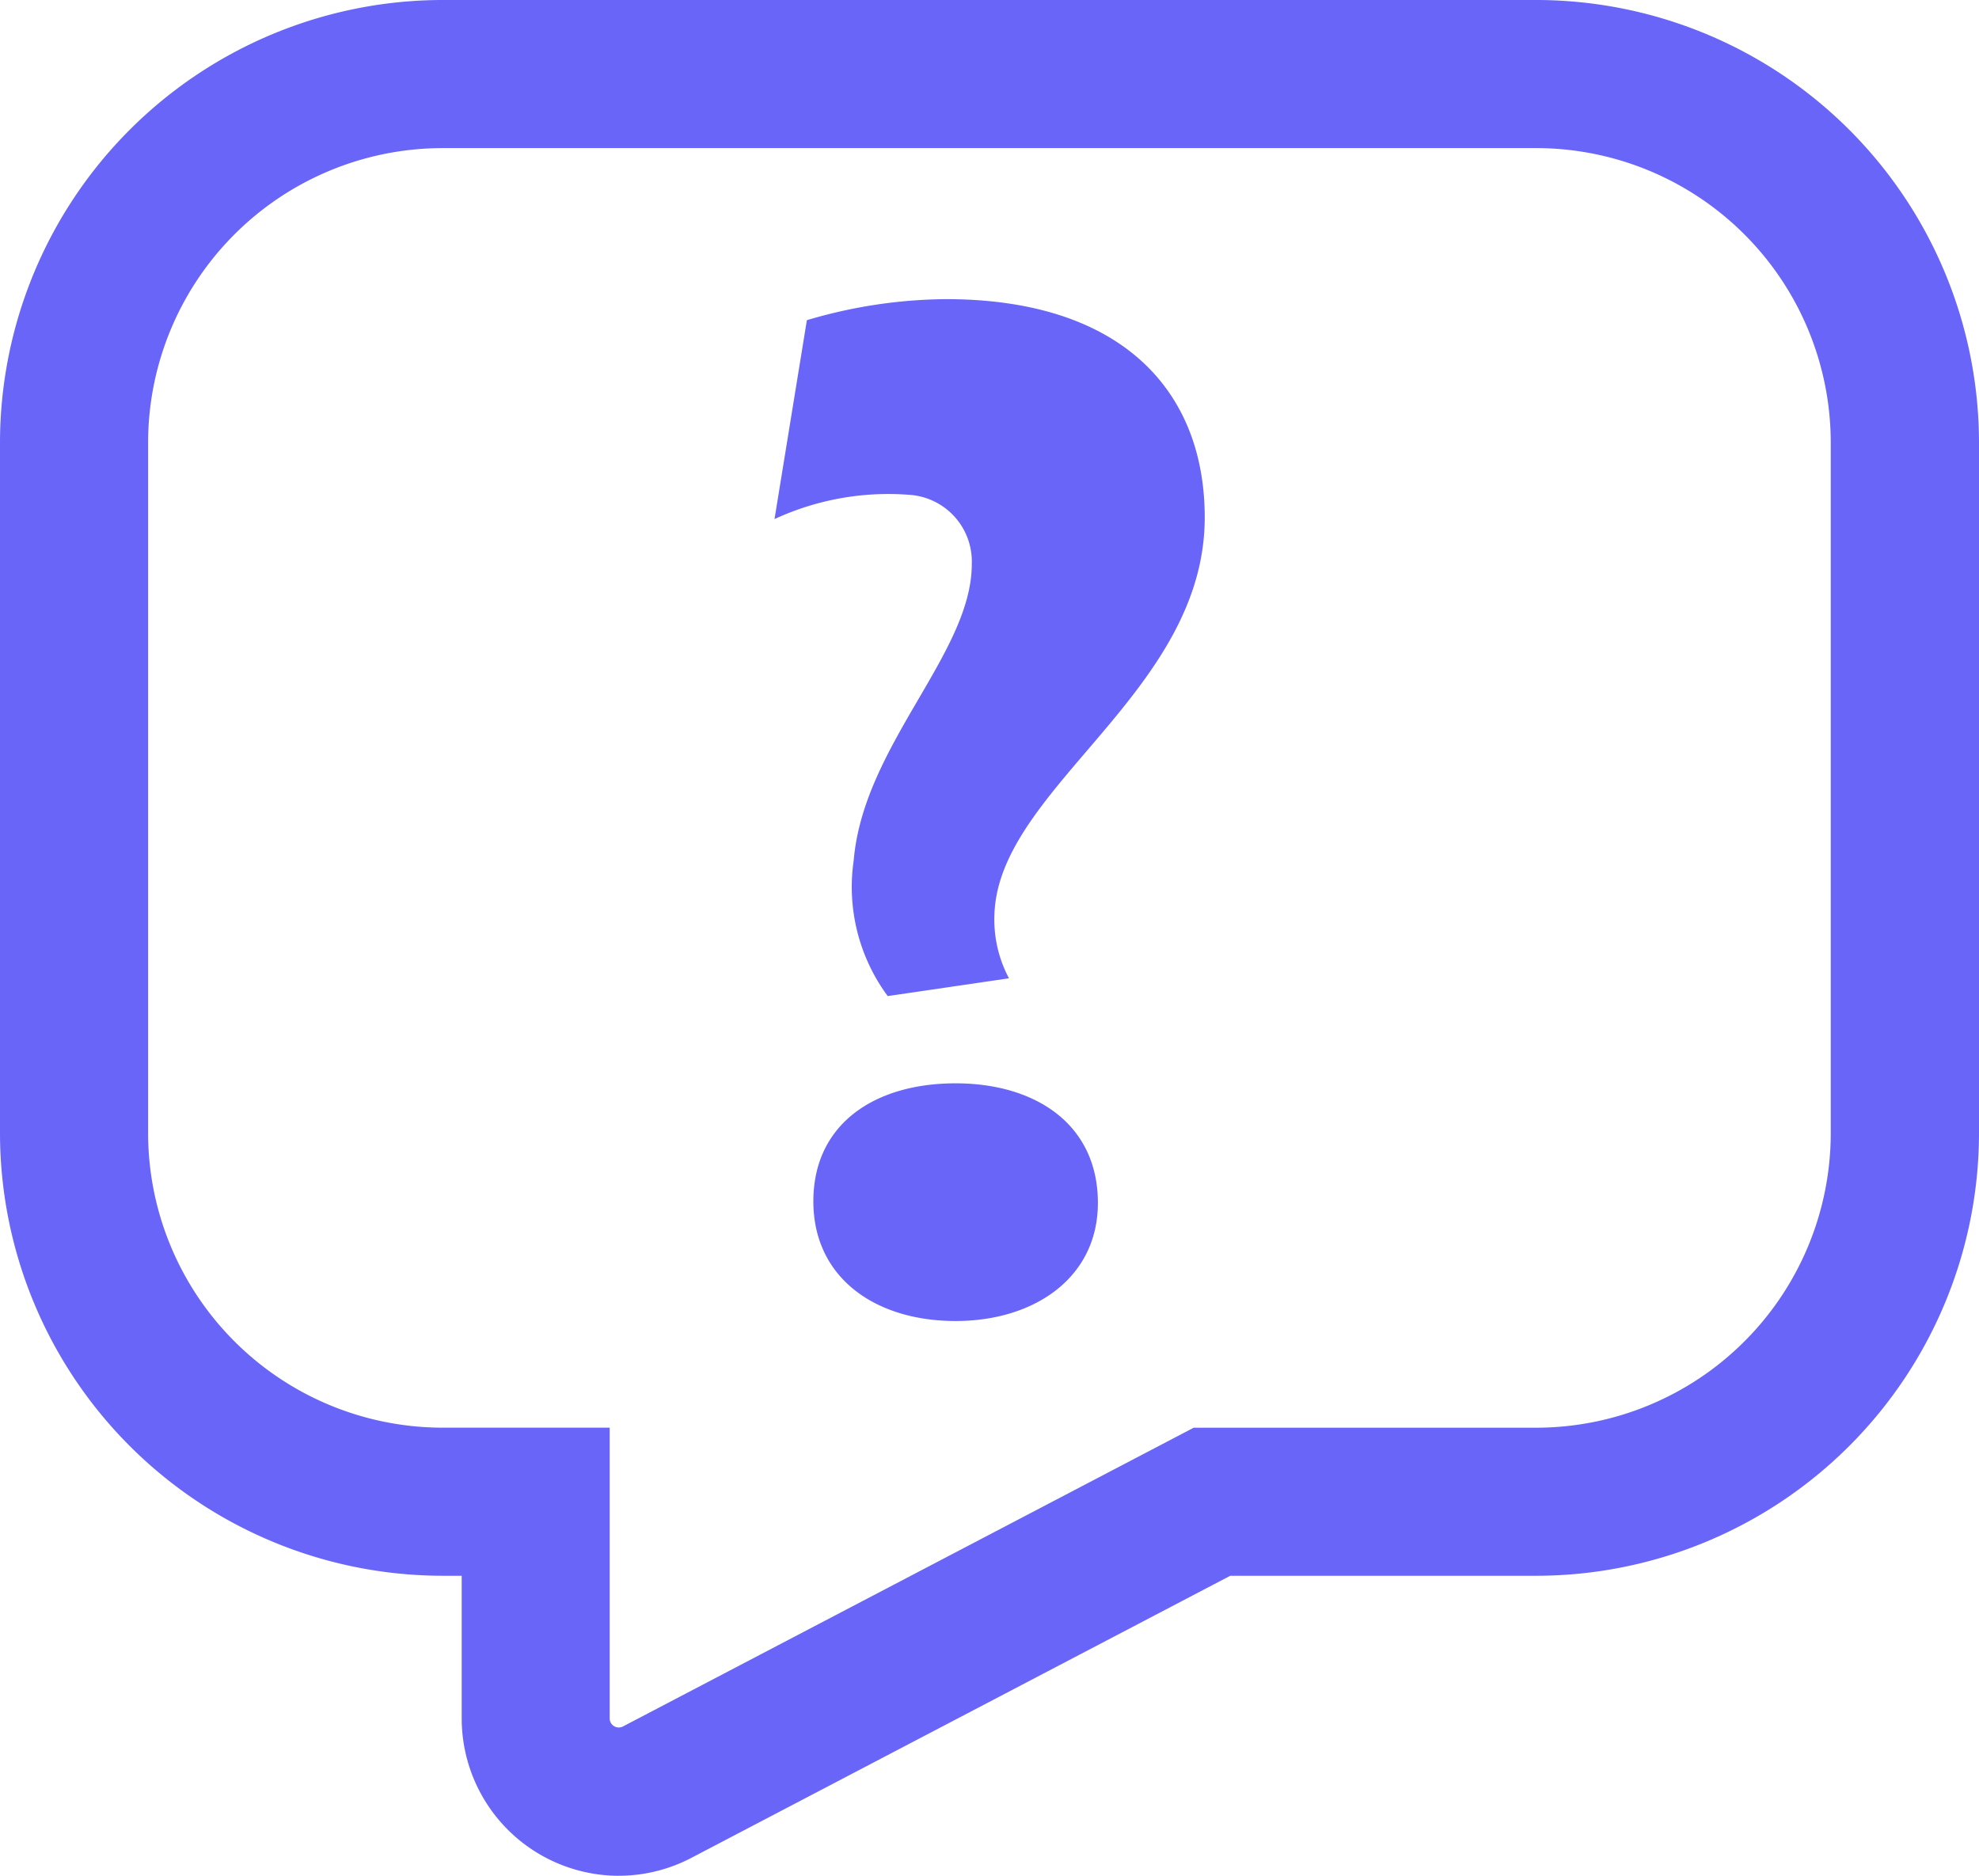
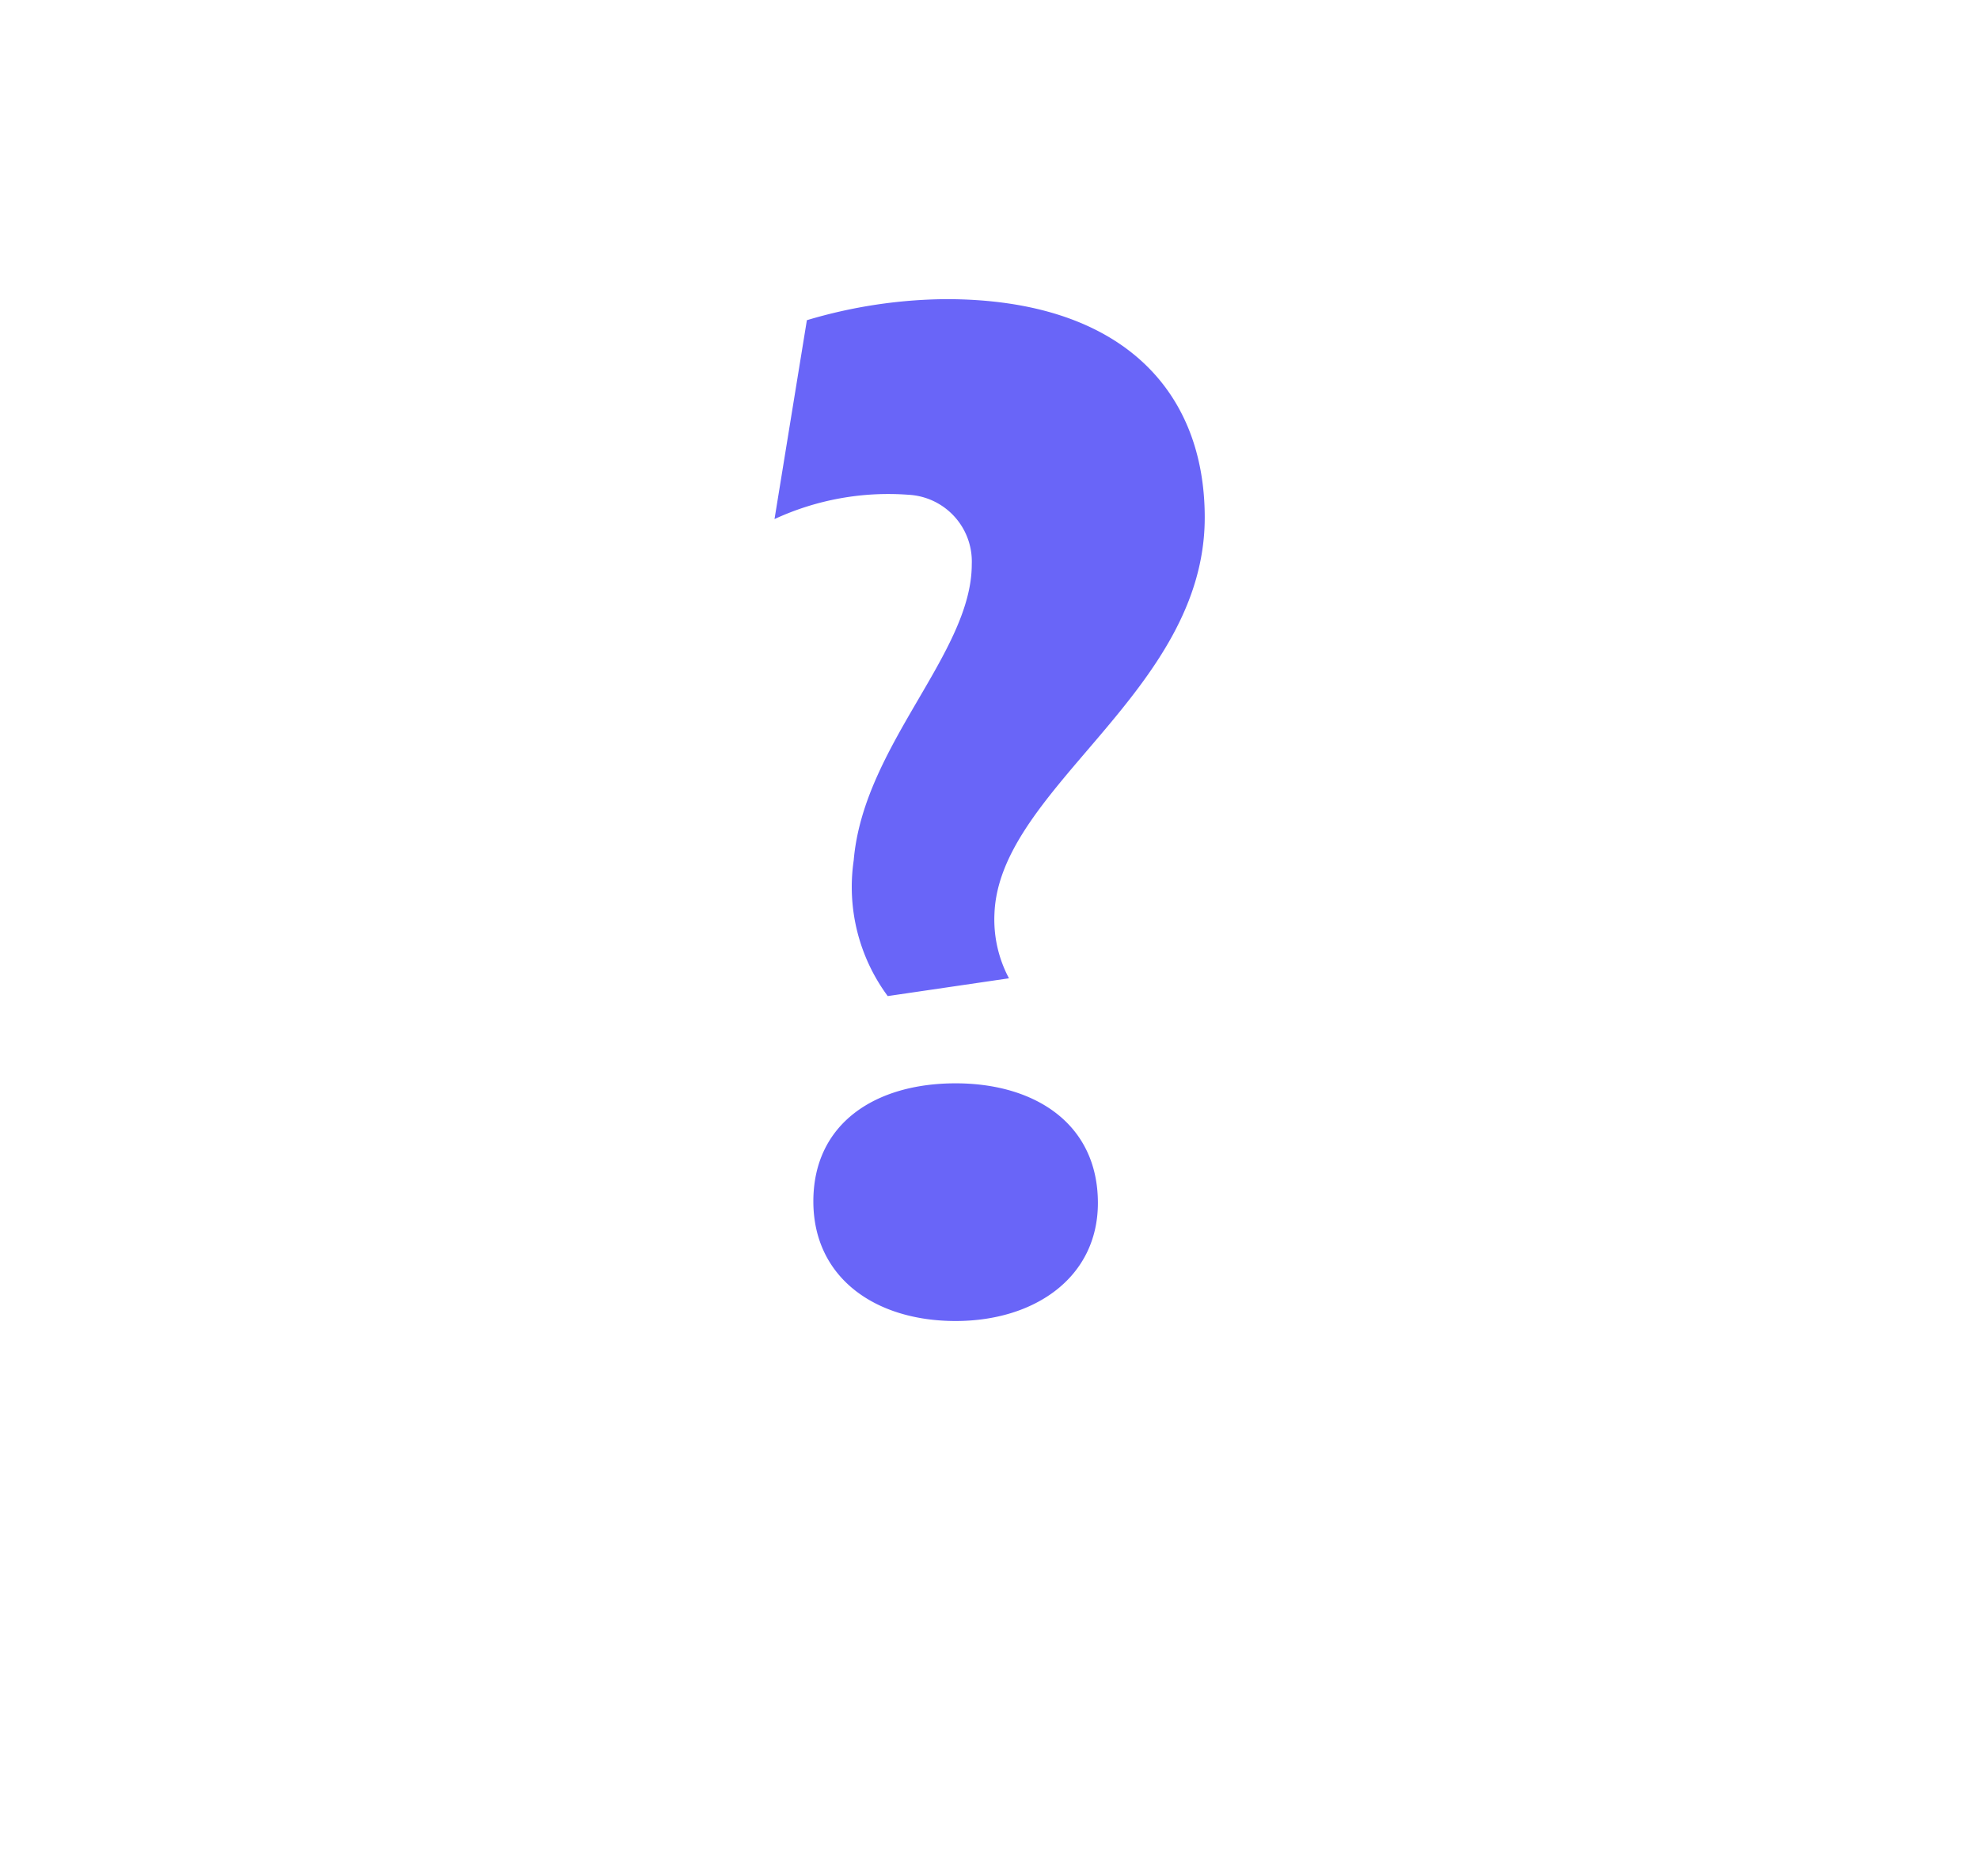
<svg xmlns="http://www.w3.org/2000/svg" width="55.641" height="52.742" viewBox="0 0 55.641 52.742">
  <g id="Icon-BeCurious" transform="translate(-1083.134 -699.069)">
-     <path id="Path_200" data-name="Path 200" d="M18.571,57.811a4.426,4.426,0,0,1-4.415-4.423V49.375h-.539A12.456,12.456,0,0,1,1.175,36.933V17.511A12.456,12.456,0,0,1,13.617,5.069H44.374A12.457,12.457,0,0,1,56.816,17.511V36.933A12.457,12.457,0,0,1,44.374,49.375H35.765L20.626,57.3a4.409,4.409,0,0,1-2.054.51M13.617,9.233a8.287,8.287,0,0,0-8.278,8.278V36.933a8.287,8.287,0,0,0,8.278,8.278h4.7v8.177a.255.255,0,0,0,.373.224l16.047-8.4h9.633a8.287,8.287,0,0,0,8.278-8.278V17.511a8.287,8.287,0,0,0-8.278-8.278Z" transform="translate(1081.959 694)" fill="#6965f8" />
    <path id="Path_201" data-name="Path 201" d="M11.565,24c.275-3.228,3.319-5.818,3.319-8.321a1.88,1.88,0,0,0-1.771-1.955,7.613,7.613,0,0,0-3.775.683l.91-5.592a14,14,0,0,1,3.911-.592c4.909,0,7.275,2.548,7.275,6.139,0,4.911-5.776,7.592-5.912,11.138a3.516,3.516,0,0,0,.408,1.819l-3.409.5A5.163,5.163,0,0,1,11.565,24M14.43,36.955c-2.273,0-4-1.227-4-3.364,0-2.182,1.729-3.319,4-3.319,2.228,0,4,1.136,4,3.364,0,2.092-1.774,3.319-4,3.319" transform="translate(1095.572 699.257)" fill="#6965f8" />
  </g>
</svg>